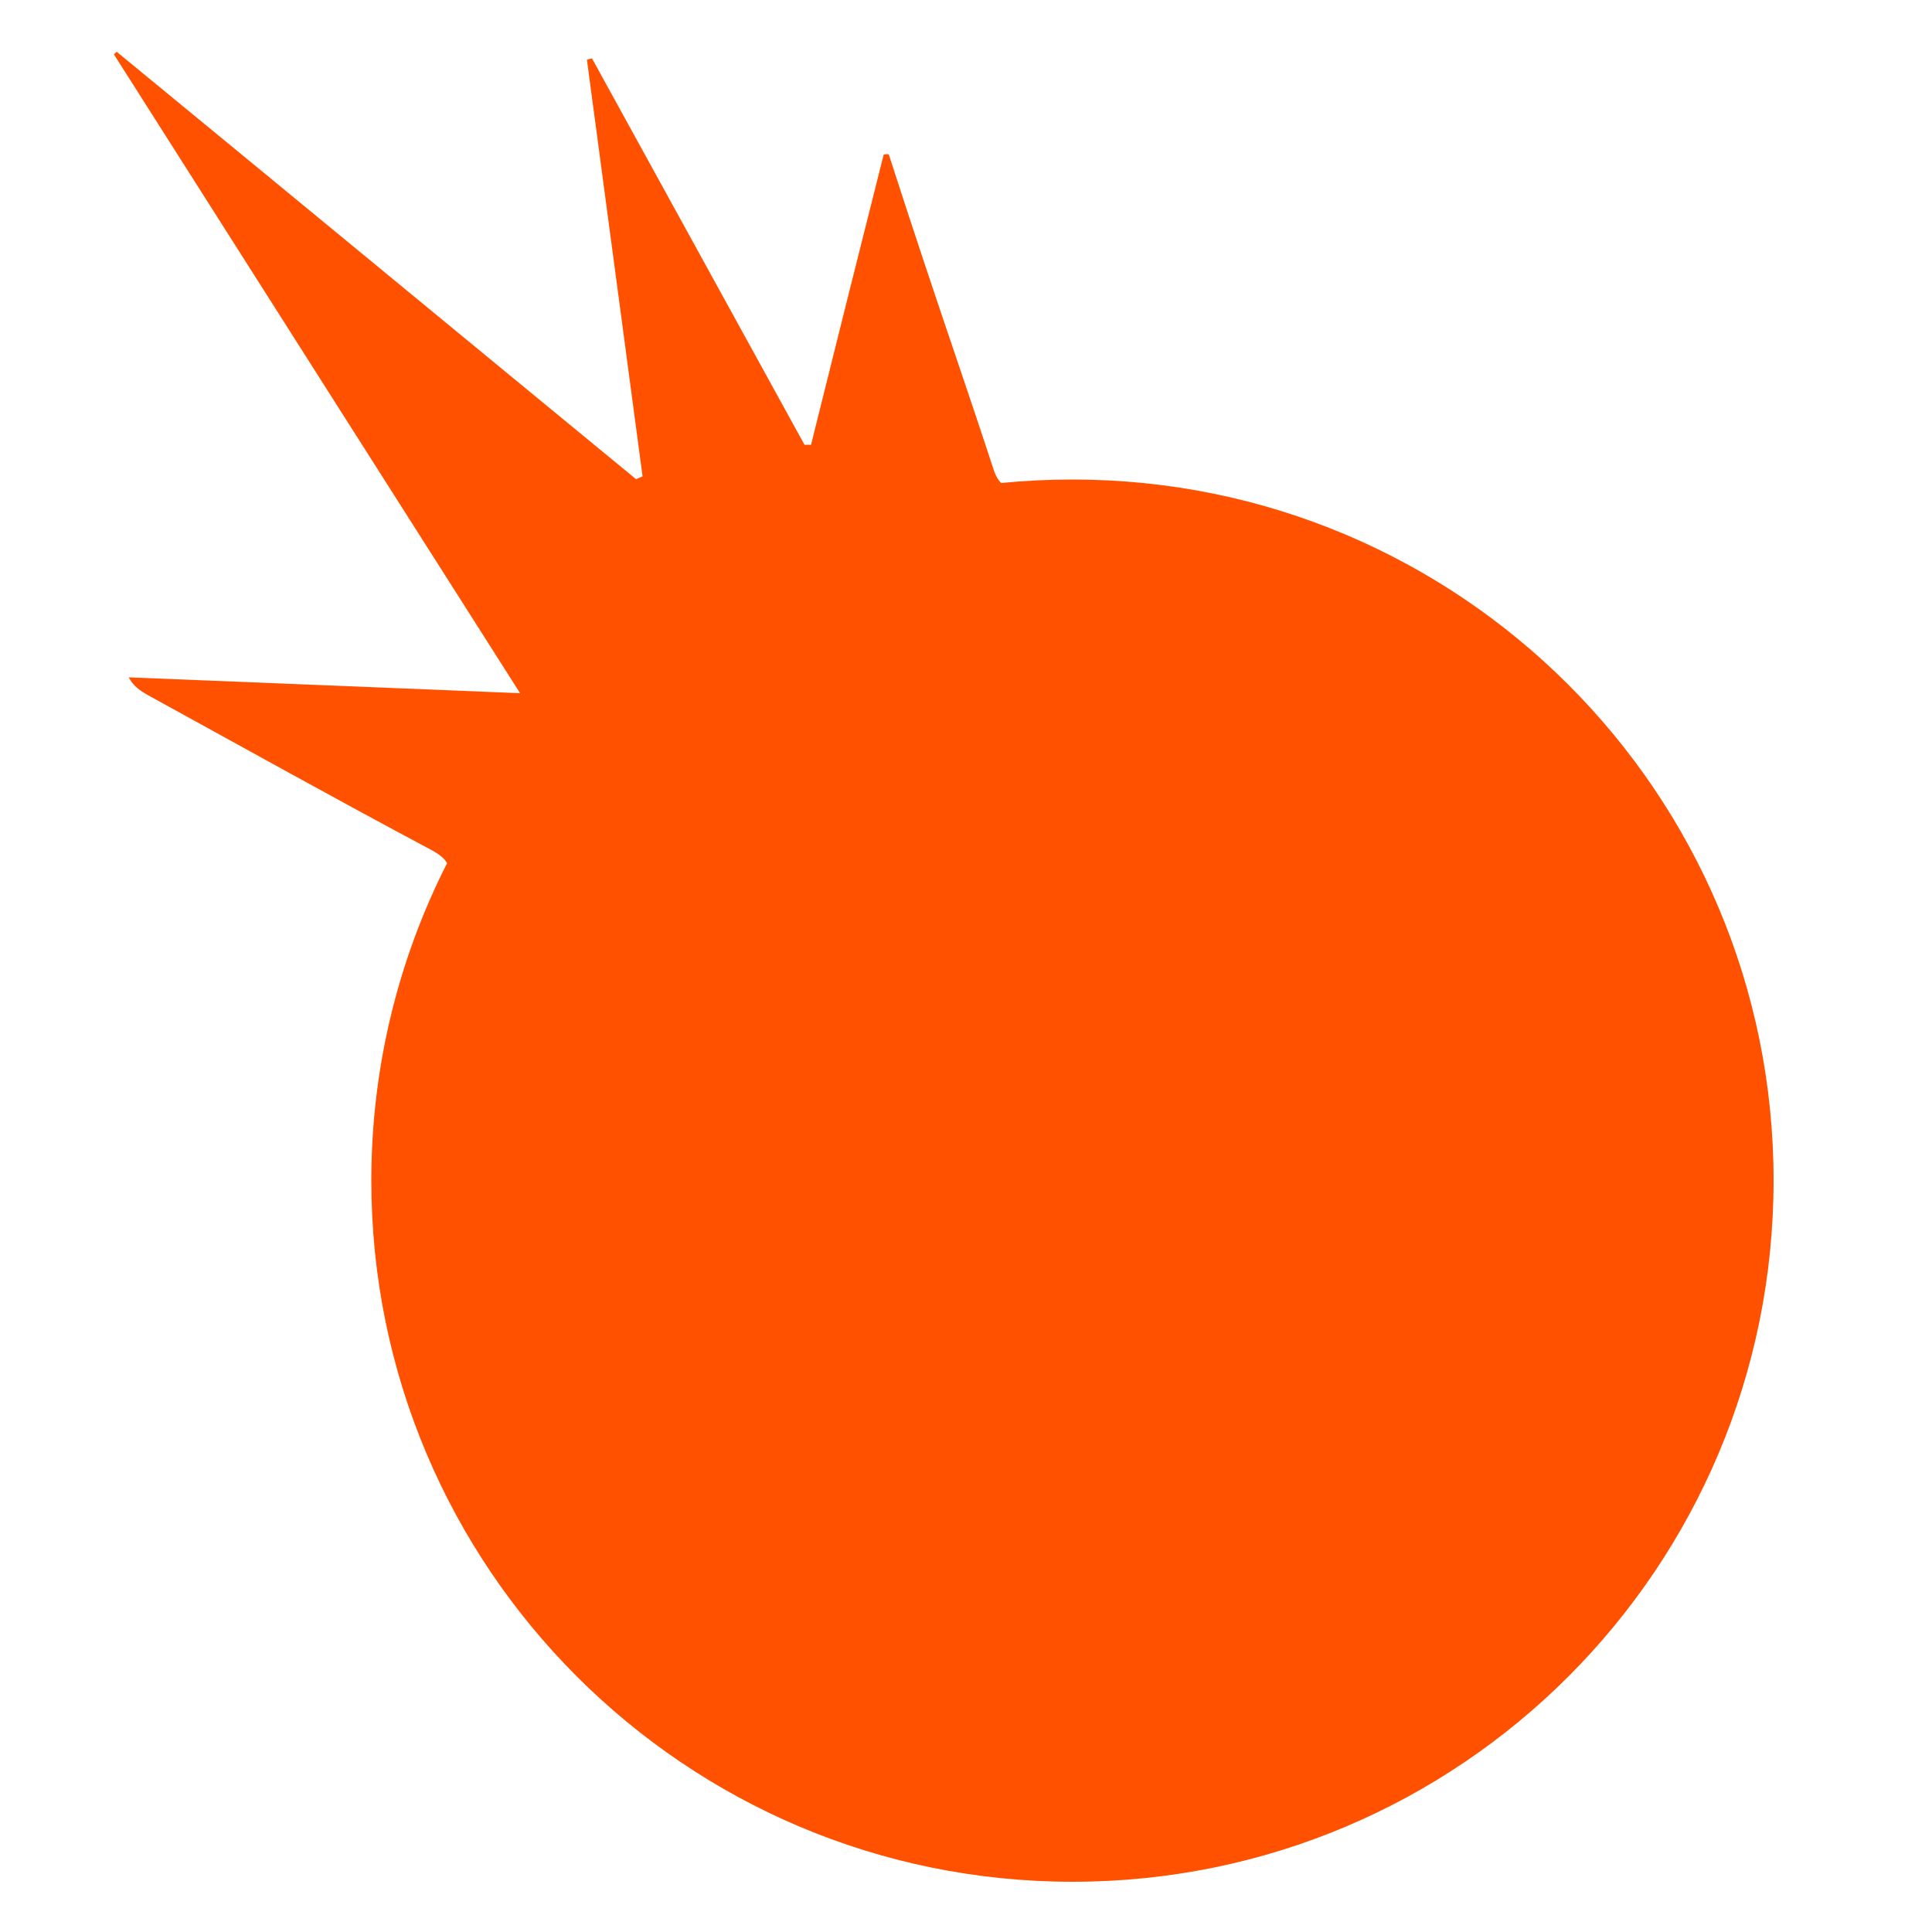
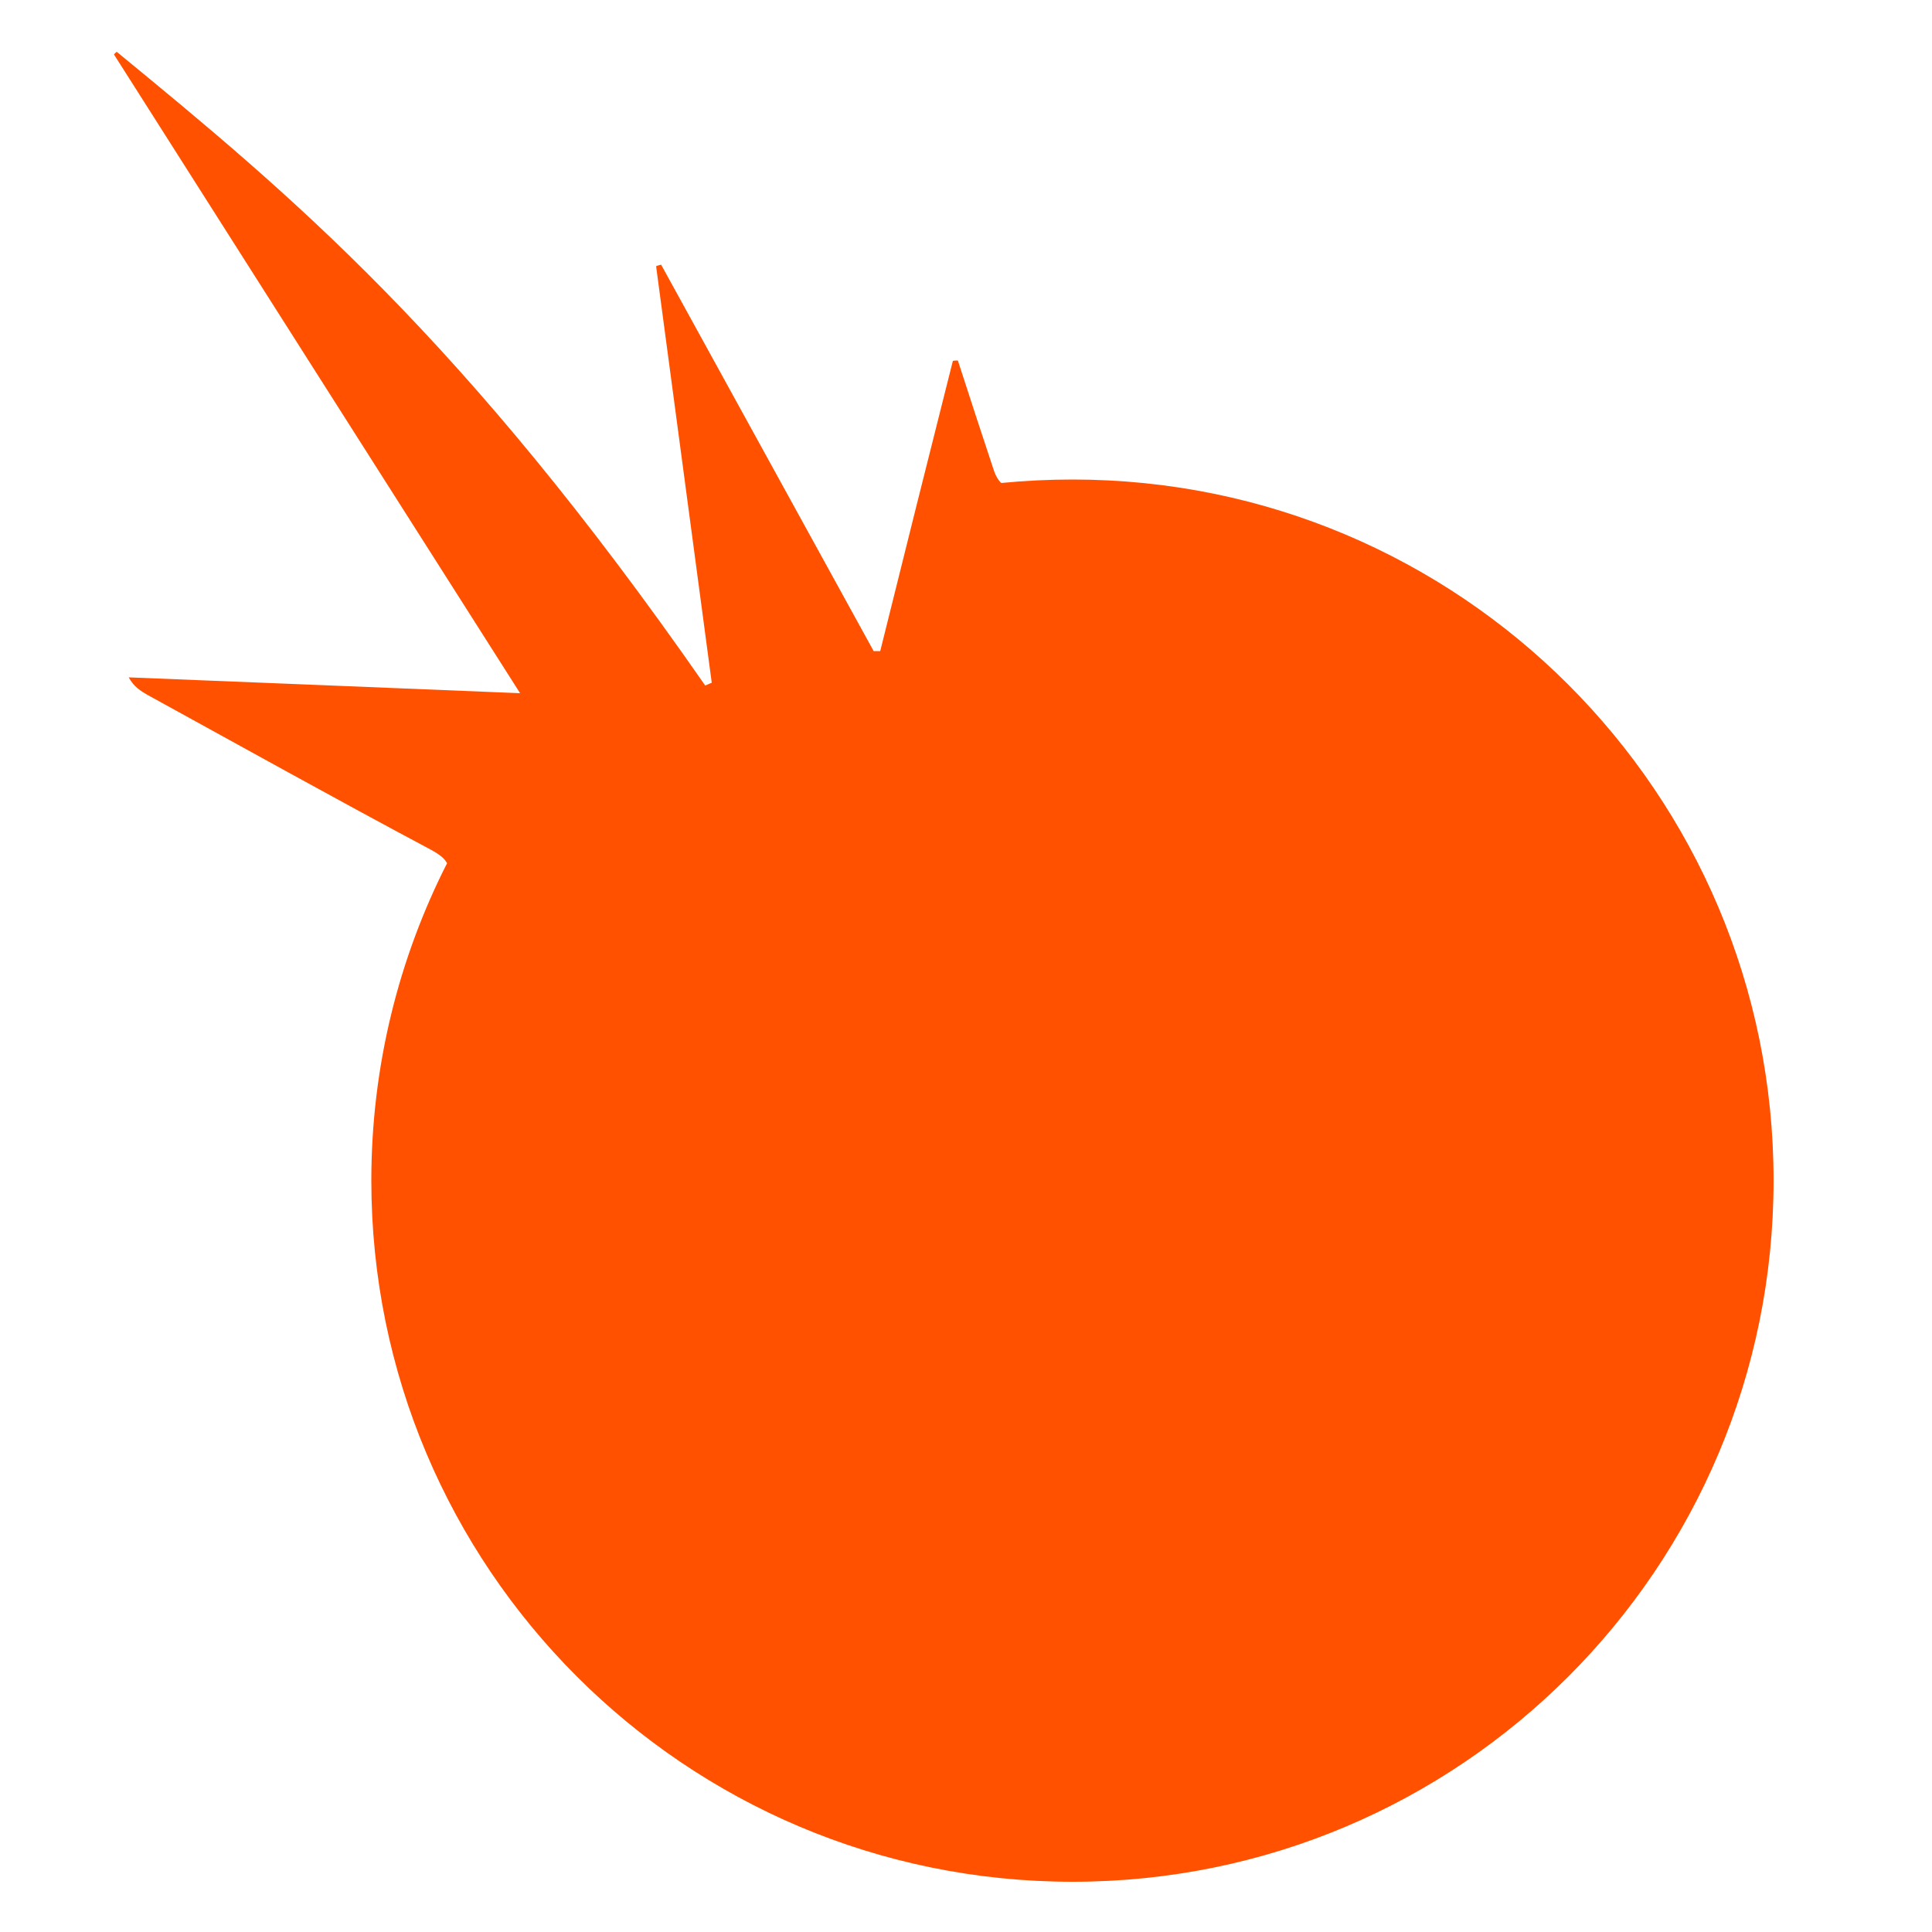
<svg xmlns="http://www.w3.org/2000/svg" id="Layer_1" x="0px" y="0px" width="500px" height="500px" viewBox="0 0 500 500" style="enable-background:new 0 0 500 500;" xml:space="preserve">
  <style type="text/css">	.st0{fill:#FF5100;}	.st1{fill:#FFFFFF;}</style>
-   <path class="st0" d="M277.6,124.1c-6.3,0-12.4,0.3-18.5,0.9c-0.9-0.9-1.6-2.2-2.1-3.9c-5.8-17.8-12-35.6-17.9-53.4 c-3.1-9.3-6.1-18.5-9.1-27.8c-0.4,0-0.9,0-1.3,0.1c-6.3,25-12.6,50.1-18.8,75.1c-0.6,0-1.2,0-1.7,0c-18.3-33.3-36.7-66.7-55-100 c-0.4,0.1-0.9,0.2-1.3,0.4c4.8,35.9,9.6,71.9,14.4,107.8c-0.6,0.2-1.1,0.5-1.7,0.7C119.7,87.1,75,50.2,30.2,13.4 c-0.2,0.2-0.5,0.4-0.7,0.7c34.7,54.6,69.4,109.2,105.1,165.3c-34.9-1.4-68.1-2.8-101.3-4.1c1.4,2.5,3.1,3.5,4.8,4.5 c24.4,13.4,48.8,27,73.4,40.1c2.2,1.2,3.5,2.2,4.2,3.5C103.2,248,96.1,276,96.1,305.5c0,100.2,81.2,181.5,181.5,181.5 S459,405.8,459,305.5S377.8,124.1,277.6,124.1z" />
+   <path class="st0" d="M277.6,124.1c-6.3,0-12.4,0.3-18.5,0.9c-0.9-0.9-1.6-2.2-2.1-3.9c-3.1-9.3-6.1-18.5-9.1-27.8c-0.4,0-0.9,0-1.3,0.1c-6.3,25-12.6,50.1-18.8,75.1c-0.6,0-1.2,0-1.7,0c-18.3-33.3-36.7-66.7-55-100 c-0.4,0.1-0.9,0.2-1.3,0.4c4.8,35.9,9.6,71.9,14.4,107.8c-0.6,0.2-1.1,0.5-1.7,0.7C119.7,87.1,75,50.2,30.2,13.4 c-0.2,0.2-0.5,0.4-0.7,0.7c34.7,54.6,69.4,109.2,105.1,165.3c-34.9-1.4-68.1-2.8-101.3-4.1c1.4,2.5,3.1,3.5,4.8,4.5 c24.4,13.4,48.8,27,73.4,40.1c2.2,1.2,3.5,2.2,4.2,3.5C103.2,248,96.1,276,96.1,305.5c0,100.2,81.2,181.5,181.5,181.5 S459,405.8,459,305.5S377.8,124.1,277.6,124.1z" />
</svg>